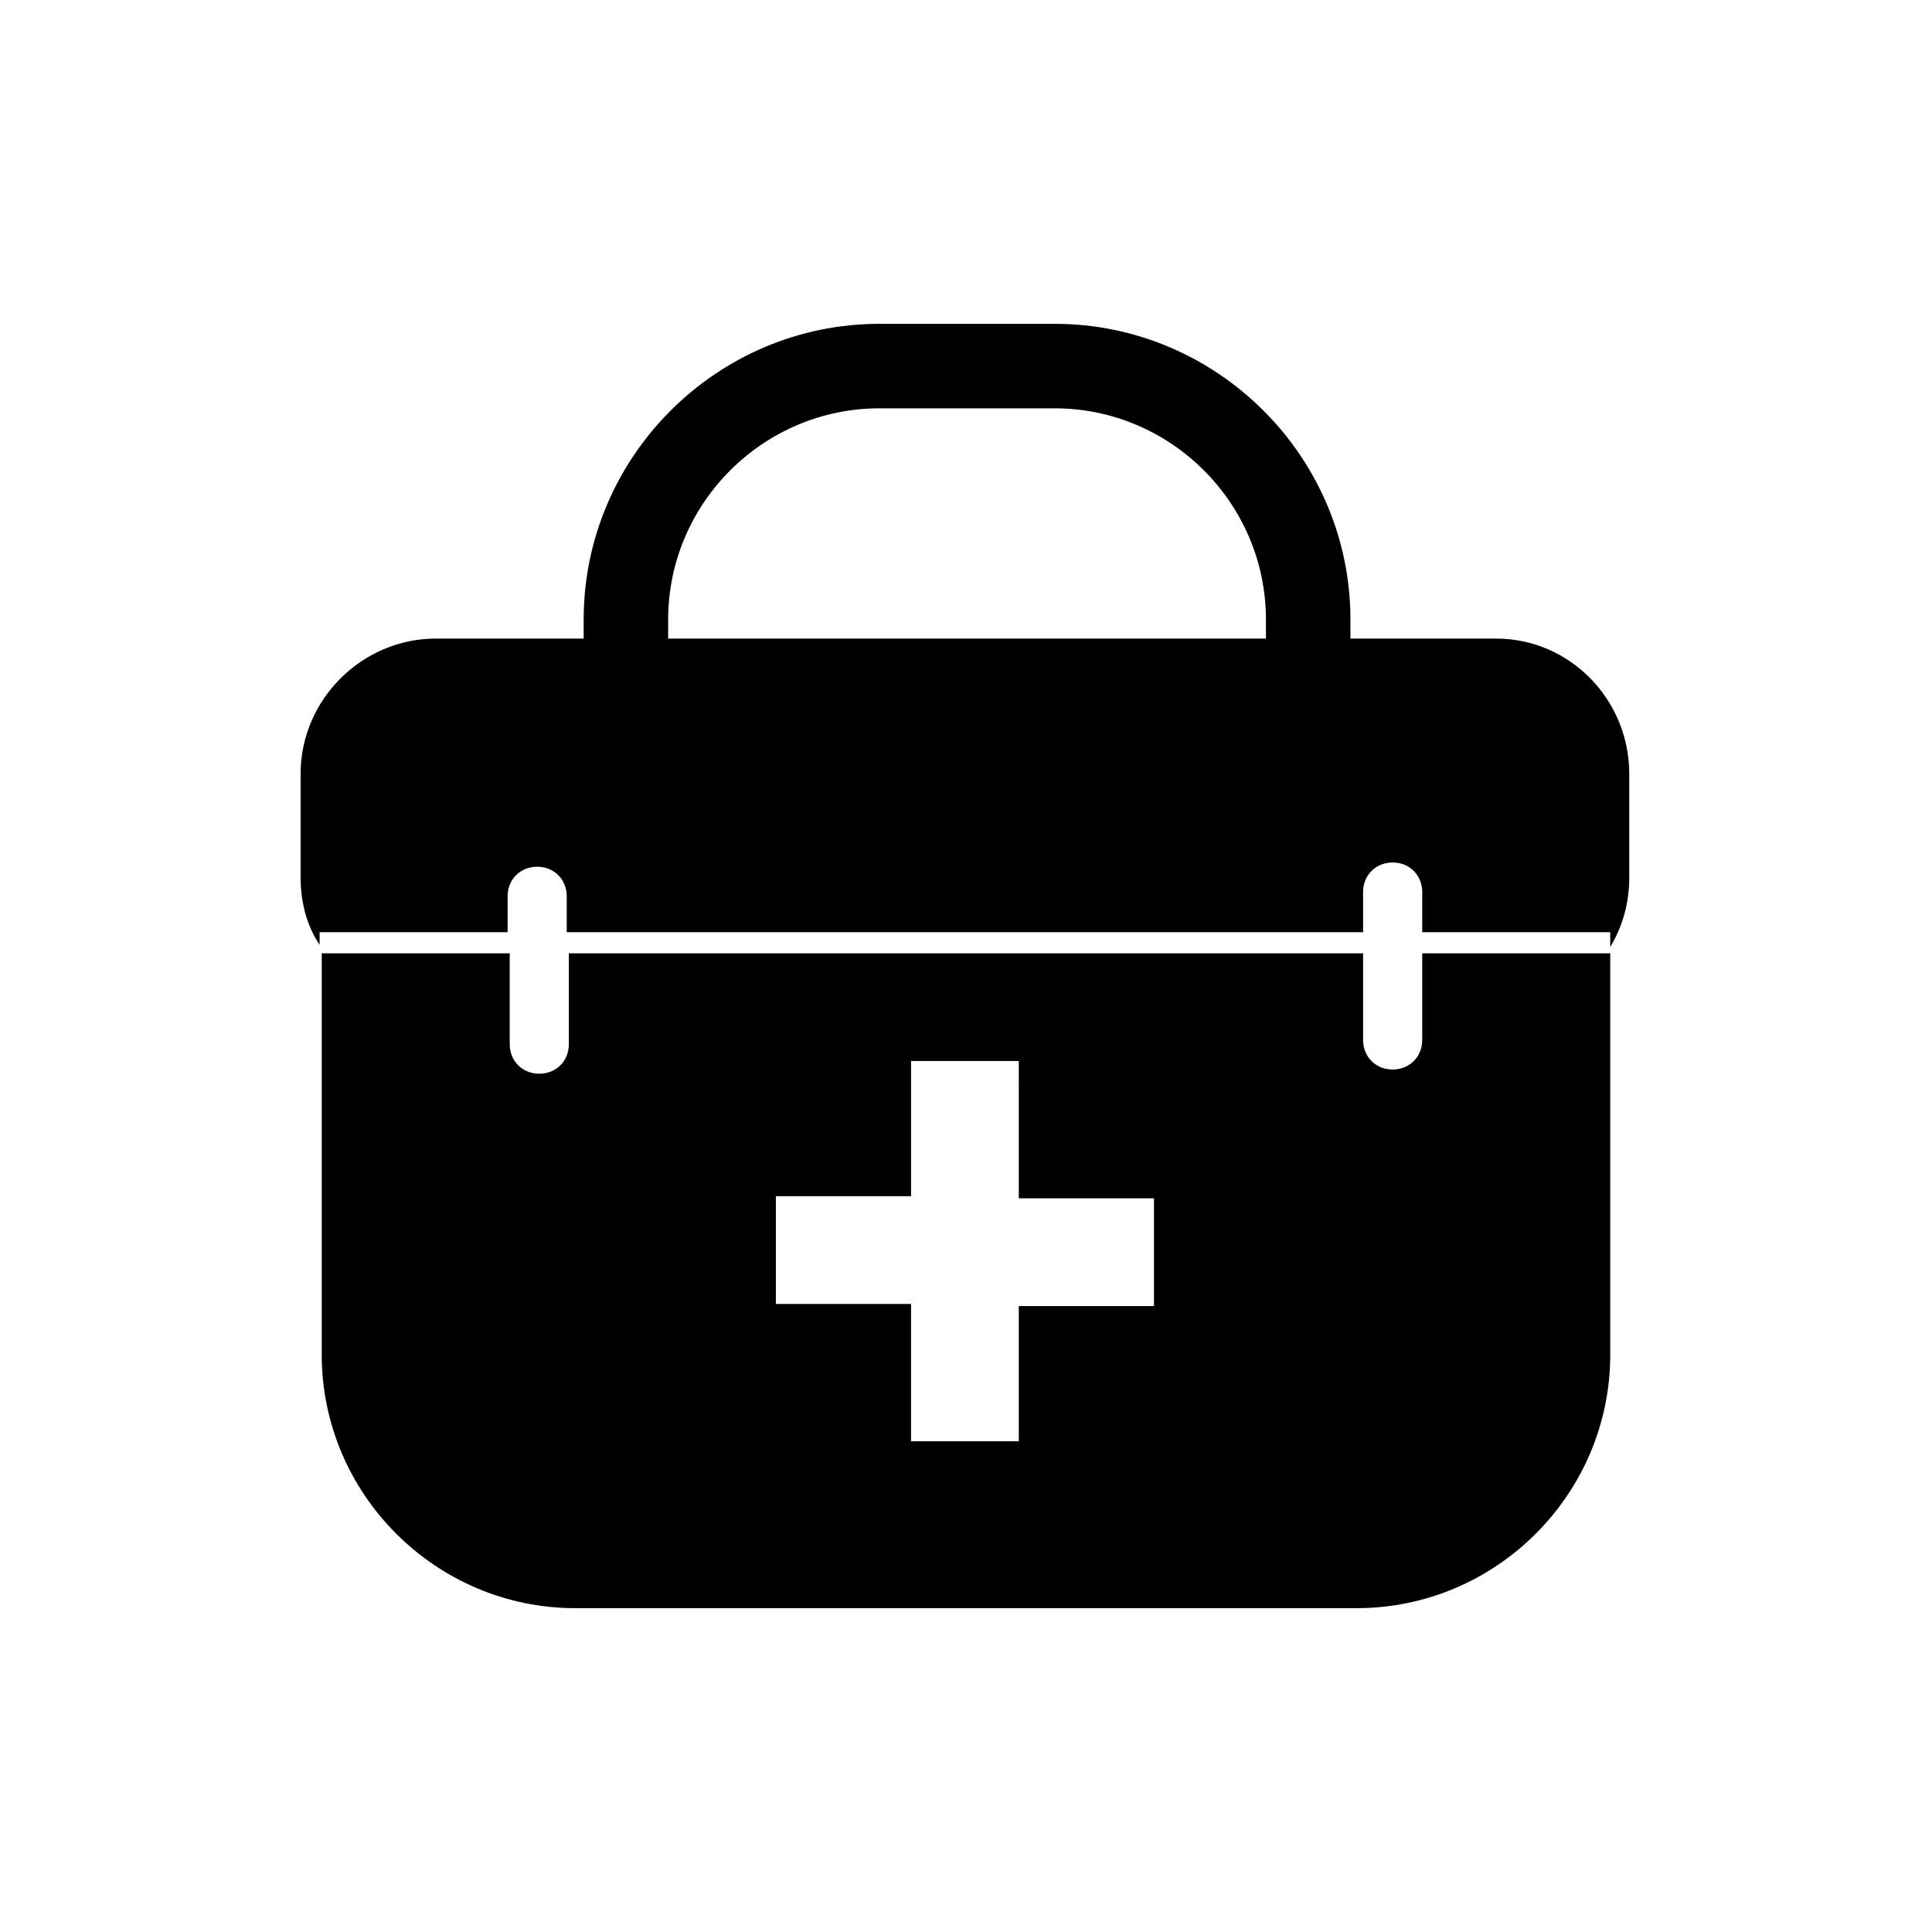
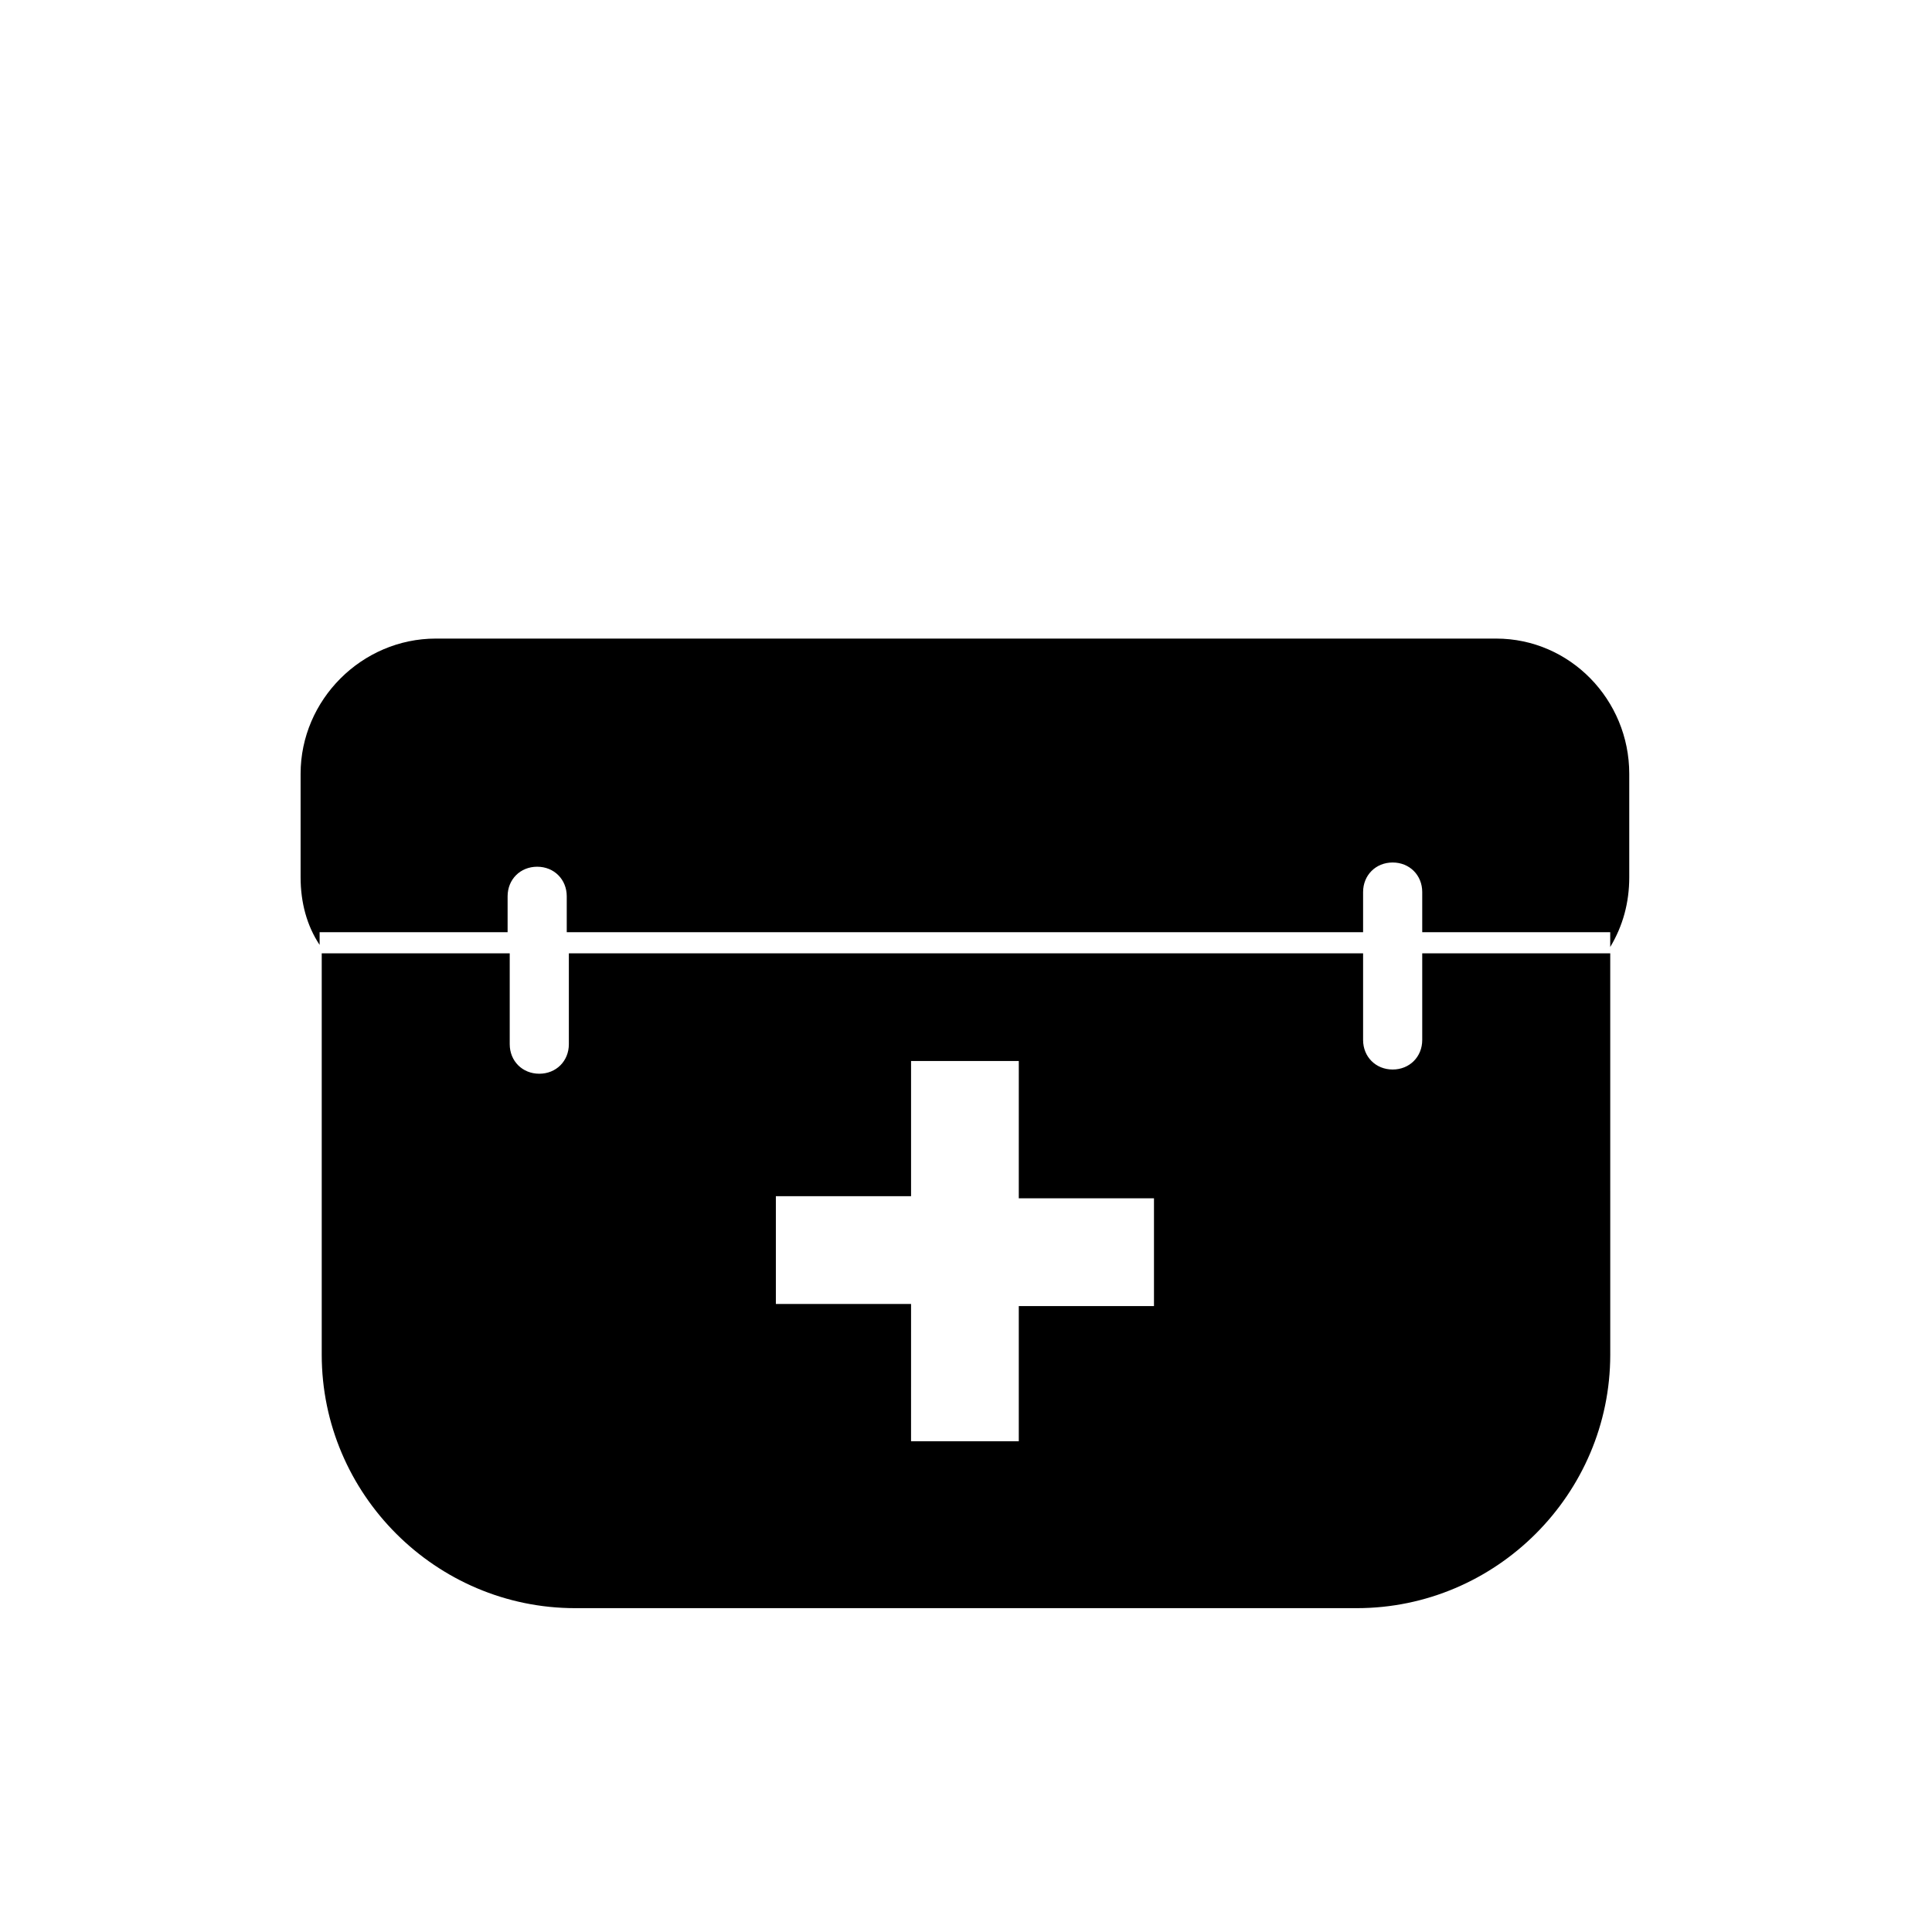
<svg xmlns="http://www.w3.org/2000/svg" fill="#000000" width="800px" height="800px" version="1.1" viewBox="144 144 512 512">
  <g>
-     <path d="m501.88 314.91h-22.391v-6.719c0-30.789-25.191-55.98-55.98-55.98h-46.461c-30.789 0-55.98 25.191-55.98 55.98v6.156h-22.391v-6.156c0-43.105 35.266-78.371 78.371-78.371h46.461c43.105 0 78.371 35.266 78.371 78.371z" />
    <path d="m540.5 313.23h-281.01c-19.594 0-35.828 16.234-35.828 35.828v27.43c0 6.719 1.68 12.875 5.039 17.914v-3.359h49.82v-9.516c0-4.477 3.359-7.836 7.836-7.836s7.836 3.359 7.836 7.836v9.516h211.04v-10.637c0-4.477 3.359-7.836 7.836-7.836 4.477 0 7.836 3.359 7.836 7.836v10.637h49.82v5.598h-49.82v22.953c0 4.477-3.359 7.836-7.836 7.836-4.477 0-7.836-3.359-7.836-7.836v-22.953h-210.48v24.07c0 4.477-3.359 7.836-7.836 7.836s-7.836-3.359-7.836-7.836v-24.07h-49.82v106.36c0 36.945 30.23 67.176 67.176 67.176h207.12c36.945 0 67.176-30.23 67.176-67.176l-0.004-108.04c3.359-5.598 5.039-11.754 5.039-18.473v-27.43c0-19.594-15.676-35.828-35.27-35.828zm-90.684 176.89h-35.828v35.828h-28.551l0.004-36.387h-35.828v-28.551h35.828v-35.828h28.551l-0.004 36.387h35.828z" />
  </g>
</svg>